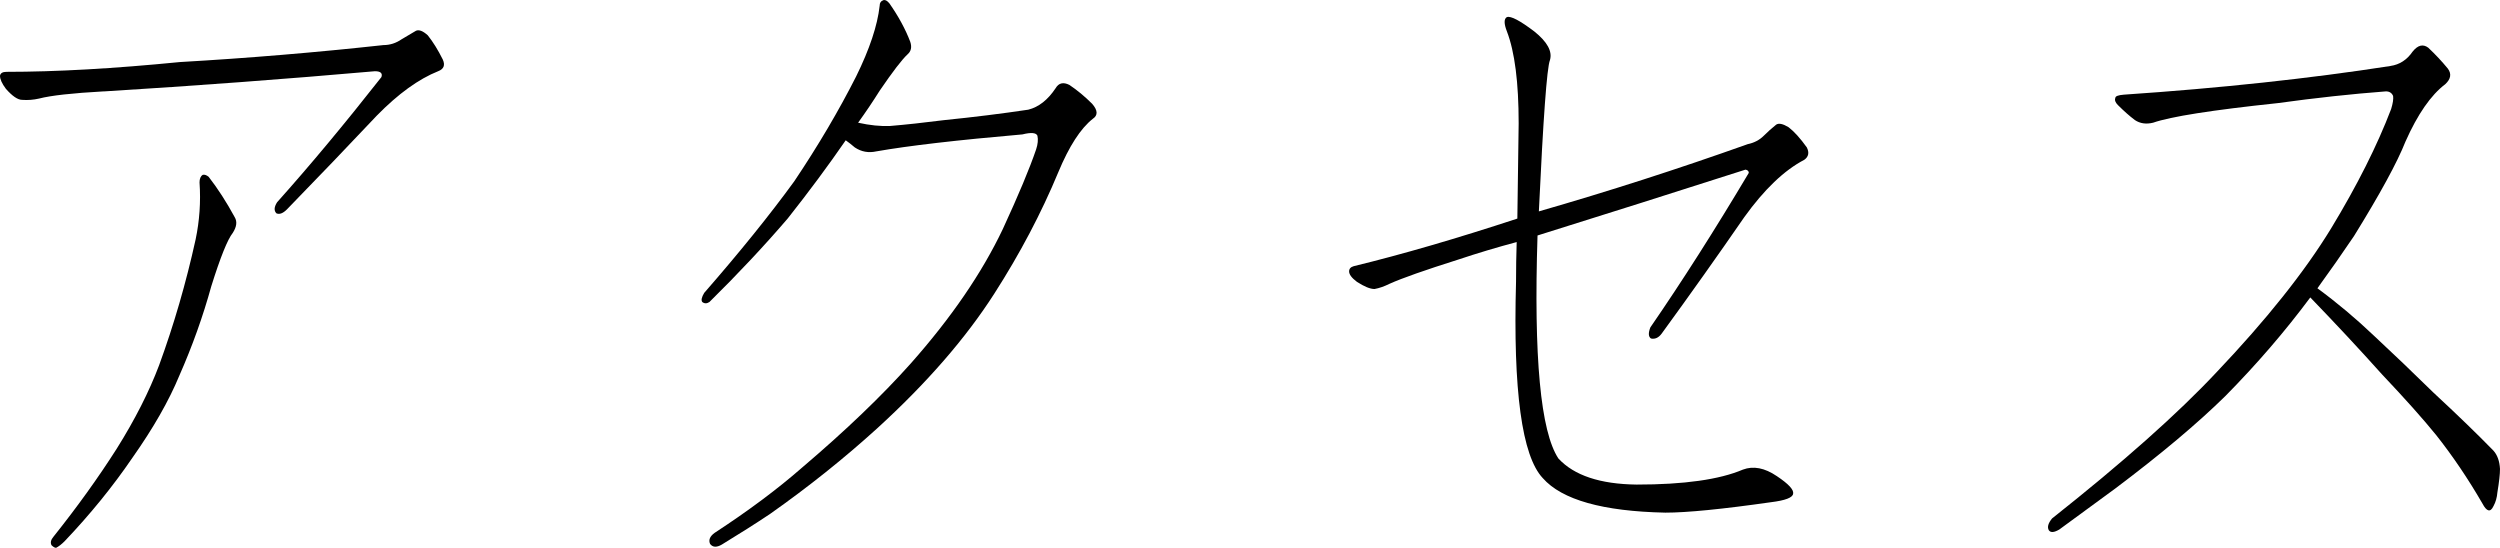
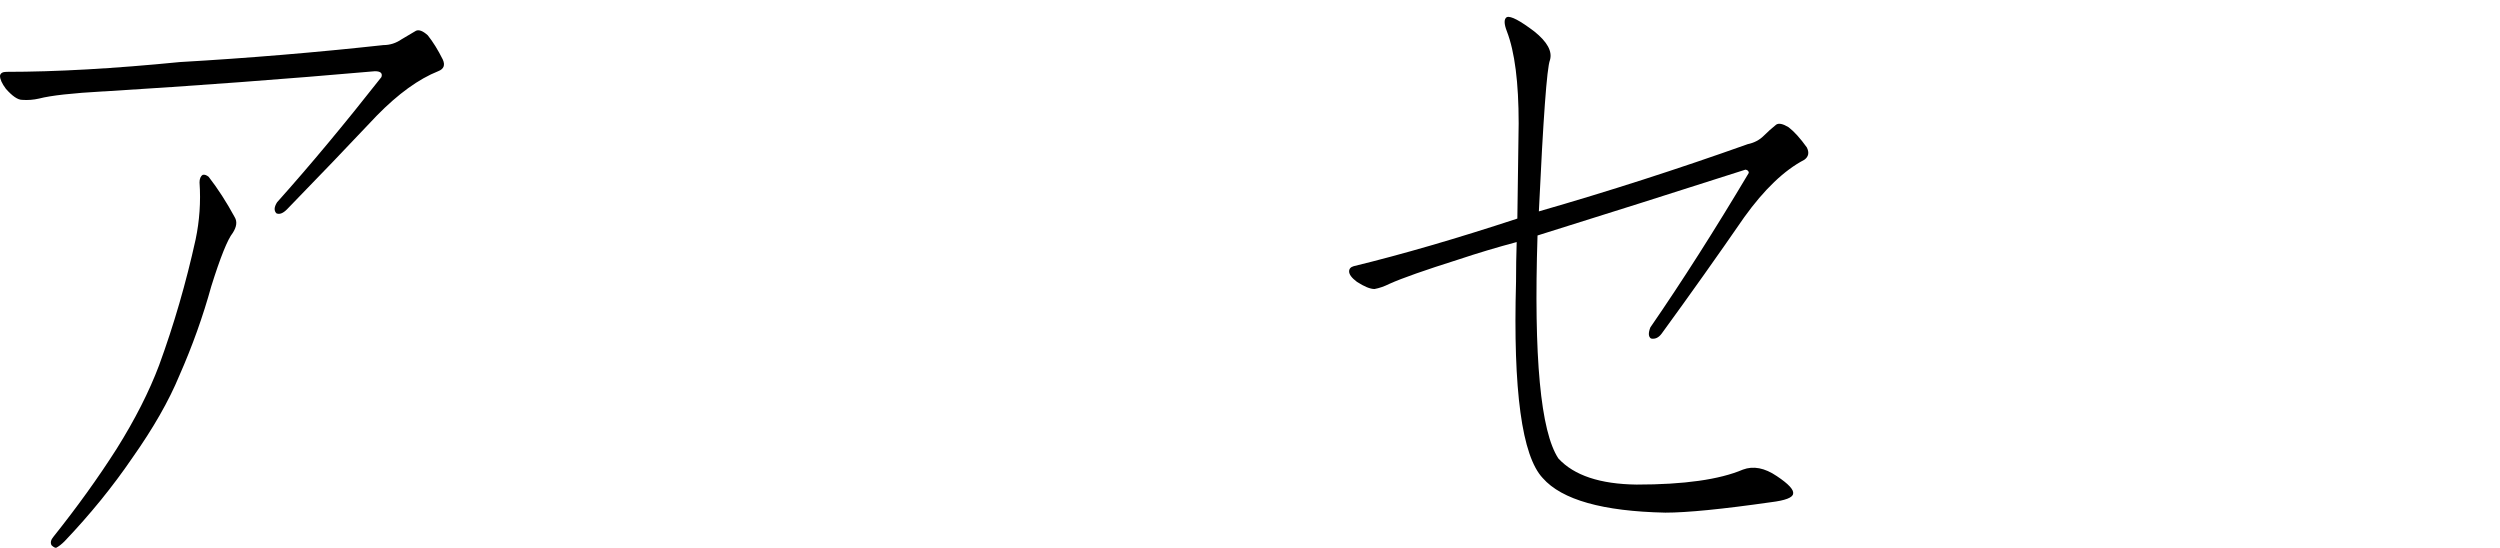
<svg xmlns="http://www.w3.org/2000/svg" enable-background="new 0 0 101.094 22.152" height="22.152" viewBox="0 0 101.094 22.152" width="101.094">
  <path d="m4.192 3.695c-1.266.07-2.136.167-2.61.29-.229.053-.457.07-.686.053-.176 0-.396-.149-.659-.448-.158-.211-.237-.387-.237-.527.018-.105.105-.158.264-.158 2.004 0 4.342-.132 7.014-.396 2.742-.158 5.484-.387 8.227-.686.264 0 .51-.079.738-.237.211-.123.404-.237.58-.343.123-.053.281.009.475.185.211.264.413.589.606.976.105.229.044.387-.185.475-.791.316-1.617.914-2.479 1.793-1.16 1.23-2.373 2.496-3.639 3.797-.158.158-.299.211-.422.158-.105-.105-.097-.255.026-.448 1.336-1.494 2.742-3.182 4.219-5.062.053-.158-.035-.237-.264-.237-3.604.316-7.26.589-10.969.817zm3.876 3.691c0-.158.044-.264.132-.316.07-.018.149.009.237.079.369.475.721 1.02 1.055 1.635.105.176.079.387-.079.633-.211.264-.501.984-.87 2.162-.334 1.213-.765 2.417-1.292 3.612-.422 1.02-1.055 2.127-1.898 3.322-.791 1.16-1.705 2.285-2.742 3.375-.123.123-.237.211-.343.264-.053 0-.114-.035-.185-.105-.053-.105-.026-.22.079-.343.967-1.213 1.819-2.399 2.558-3.56.738-1.178 1.31-2.303 1.714-3.375.598-1.635 1.09-3.331 1.477-5.089.158-.756.211-1.52.158-2.294z" />
-   <path d="m35.438 6.121c-.316.07-.606.018-.87-.158-.123-.105-.246-.202-.369-.29-.703 1.02-1.485 2.074-2.347 3.164-.949 1.107-2.004 2.232-3.164 3.375-.105.07-.202.07-.29 0-.053-.07-.026-.193.079-.369 1.441-1.652 2.654-3.155 3.639-4.509.967-1.441 1.802-2.856 2.505-4.245.545-1.107.861-2.057.949-2.848 0-.123.053-.202.158-.237.07-.018.149.026.237.132.369.527.65 1.046.844 1.556.07.211.035.378-.105.501-.229.211-.606.703-1.134 1.477-.264.422-.554.853-.87 1.292.475.105.905.149 1.292.132.633-.053 1.362-.132 2.188-.237 1.213-.123 2.347-.264 3.401-.422.422-.105.791-.396 1.107-.87.123-.211.308-.255.554-.132.316.211.624.466.923.765.229.264.237.466.026.606-.492.387-.958 1.107-1.397 2.162-.686 1.652-1.547 3.287-2.584 4.904-1.16 1.811-2.742 3.63-4.746 5.458-1.336 1.213-2.777 2.364-4.324 3.454-.58.387-1.23.8-1.951 1.239-.211.123-.369.114-.475-.026-.07-.158-.009-.308.185-.448 1.371-.896 2.549-1.775 3.533-2.637 1.758-1.494 3.226-2.9 4.403-4.219 1.635-1.846 2.874-3.656 3.718-5.432.633-1.371 1.081-2.443 1.345-3.217.07-.211.088-.396.053-.554-.053-.123-.255-.141-.606-.053-2.637.229-4.605.457-5.906.686z" />
-   <path d="m70.665 5.831c.264-.053.483-.167.659-.343.158-.158.325-.308.501-.448.105-.07.272-.035.501.105.229.176.475.448.738.817.105.211.07.378-.105.501-.809.422-1.617 1.195-2.426 2.32-1.055 1.529-2.171 3.103-3.349 4.72-.123.158-.264.22-.422.185-.105-.07-.114-.22-.026-.448 1.283-1.863 2.61-3.946 3.981-6.249 0-.07-.044-.114-.132-.132-2.795.896-5.599 1.784-8.411 2.663-.158 4.922.123 7.928.844 9.018.633.686 1.688 1.037 3.164 1.055 1.916 0 3.349-.202 4.298-.606.422-.158.879-.07 1.371.264.475.316.694.554.659.712-.018.158-.316.272-.896.343-1.969.281-3.393.422-4.271.422-2.531-.053-4.184-.519-4.957-1.397-.844-.896-1.204-3.542-1.081-7.937 0-.545.009-1.081.026-1.608-.791.211-1.582.448-2.373.712-1.336.422-2.259.747-2.769.976-.211.105-.413.176-.606.211-.176 0-.413-.097-.712-.29-.211-.158-.316-.299-.316-.422 0-.105.062-.176.185-.211 1.951-.475 4.157-1.116 6.618-1.925.018-1.318.035-2.602.053-3.85 0-1.652-.158-2.892-.475-3.718-.123-.316-.123-.51 0-.58.158-.053.527.141 1.107.58.527.422.738.809.633 1.16-.123.316-.272 2.355-.448 6.117 2.813-.809 5.625-1.714 8.438-2.716z" />
-   <path d="m96.664 2.667c.369-.053.668-.246.896-.58.211-.264.422-.316.633-.158.281.264.545.545.791.844.158.211.123.422-.105.633-.58.439-1.116 1.213-1.608 2.32-.334.844-1.028 2.118-2.083 3.823-.475.703-.967 1.406-1.477 2.109.791.58 1.556 1.222 2.294 1.925.756.703 1.556 1.468 2.399 2.294.967.896 1.775 1.679 2.426 2.347.158.176.246.422.264.738 0 .211-.035.527-.105.949-.018.211-.07.396-.158.554-.123.264-.272.229-.448-.105-.58-1.002-1.204-1.925-1.872-2.769-.527-.65-1.257-1.468-2.188-2.452-.914-1.02-1.881-2.057-2.9-3.111-1.02 1.371-2.162 2.698-3.428 3.981-1.125 1.107-2.61 2.355-4.456 3.744-.791.58-1.547 1.134-2.268 1.661-.211.123-.352.132-.422.026-.07-.123-.026-.281.132-.475 2.865-2.268 5.08-4.236 6.645-5.906 2.021-2.127 3.568-4.069 4.641-5.827 1.055-1.74 1.863-3.349 2.426-4.825.07-.229.097-.404.079-.527-.053-.123-.149-.185-.29-.185-1.389.105-2.848.264-4.377.475-2.654.281-4.333.545-5.036.791-.281.07-.527.035-.738-.105-.211-.158-.439-.36-.686-.606-.105-.105-.141-.202-.105-.29 0-.07.114-.114.343-.132 3.902-.264 7.497-.65 10.784-1.16z" />
+   <path d="m70.665 5.831c.264-.053.483-.167.659-.343.158-.158.325-.308.501-.448.105-.07.272-.035.501.105.229.176.475.448.738.817.105.211.07.378-.105.501-.809.422-1.617 1.195-2.426 2.32-1.055 1.529-2.171 3.103-3.349 4.72-.123.158-.264.22-.422.185-.105-.07-.114-.22-.026-.448 1.283-1.863 2.61-3.946 3.981-6.249 0-.07-.044-.114-.132-.132-2.795.896-5.599 1.784-8.411 2.663-.158 4.922.123 7.928.844 9.018.633.686 1.688 1.037 3.164 1.055 1.916 0 3.349-.202 4.298-.606.422-.158.879-.07 1.371.264.475.316.694.554.659.712-.018.158-.316.272-.896.343-1.969.281-3.393.422-4.271.422-2.531-.053-4.184-.519-4.957-1.397-.844-.896-1.204-3.542-1.081-7.937 0-.545.009-1.081.026-1.608-.791.211-1.582.448-2.373.712-1.336.422-2.259.747-2.769.976-.211.105-.413.176-.606.211-.176 0-.413-.097-.712-.29-.211-.158-.316-.299-.316-.422 0-.105.062-.176.185-.211 1.951-.475 4.157-1.116 6.618-1.925.018-1.318.035-2.602.053-3.85 0-1.652-.158-2.892-.475-3.718-.123-.316-.123-.51 0-.58.158-.053.527.141 1.107.58.527.422.738.809.633 1.16-.123.316-.272 2.355-.448 6.117 2.813-.809 5.625-1.714 8.438-2.716" />
</svg>